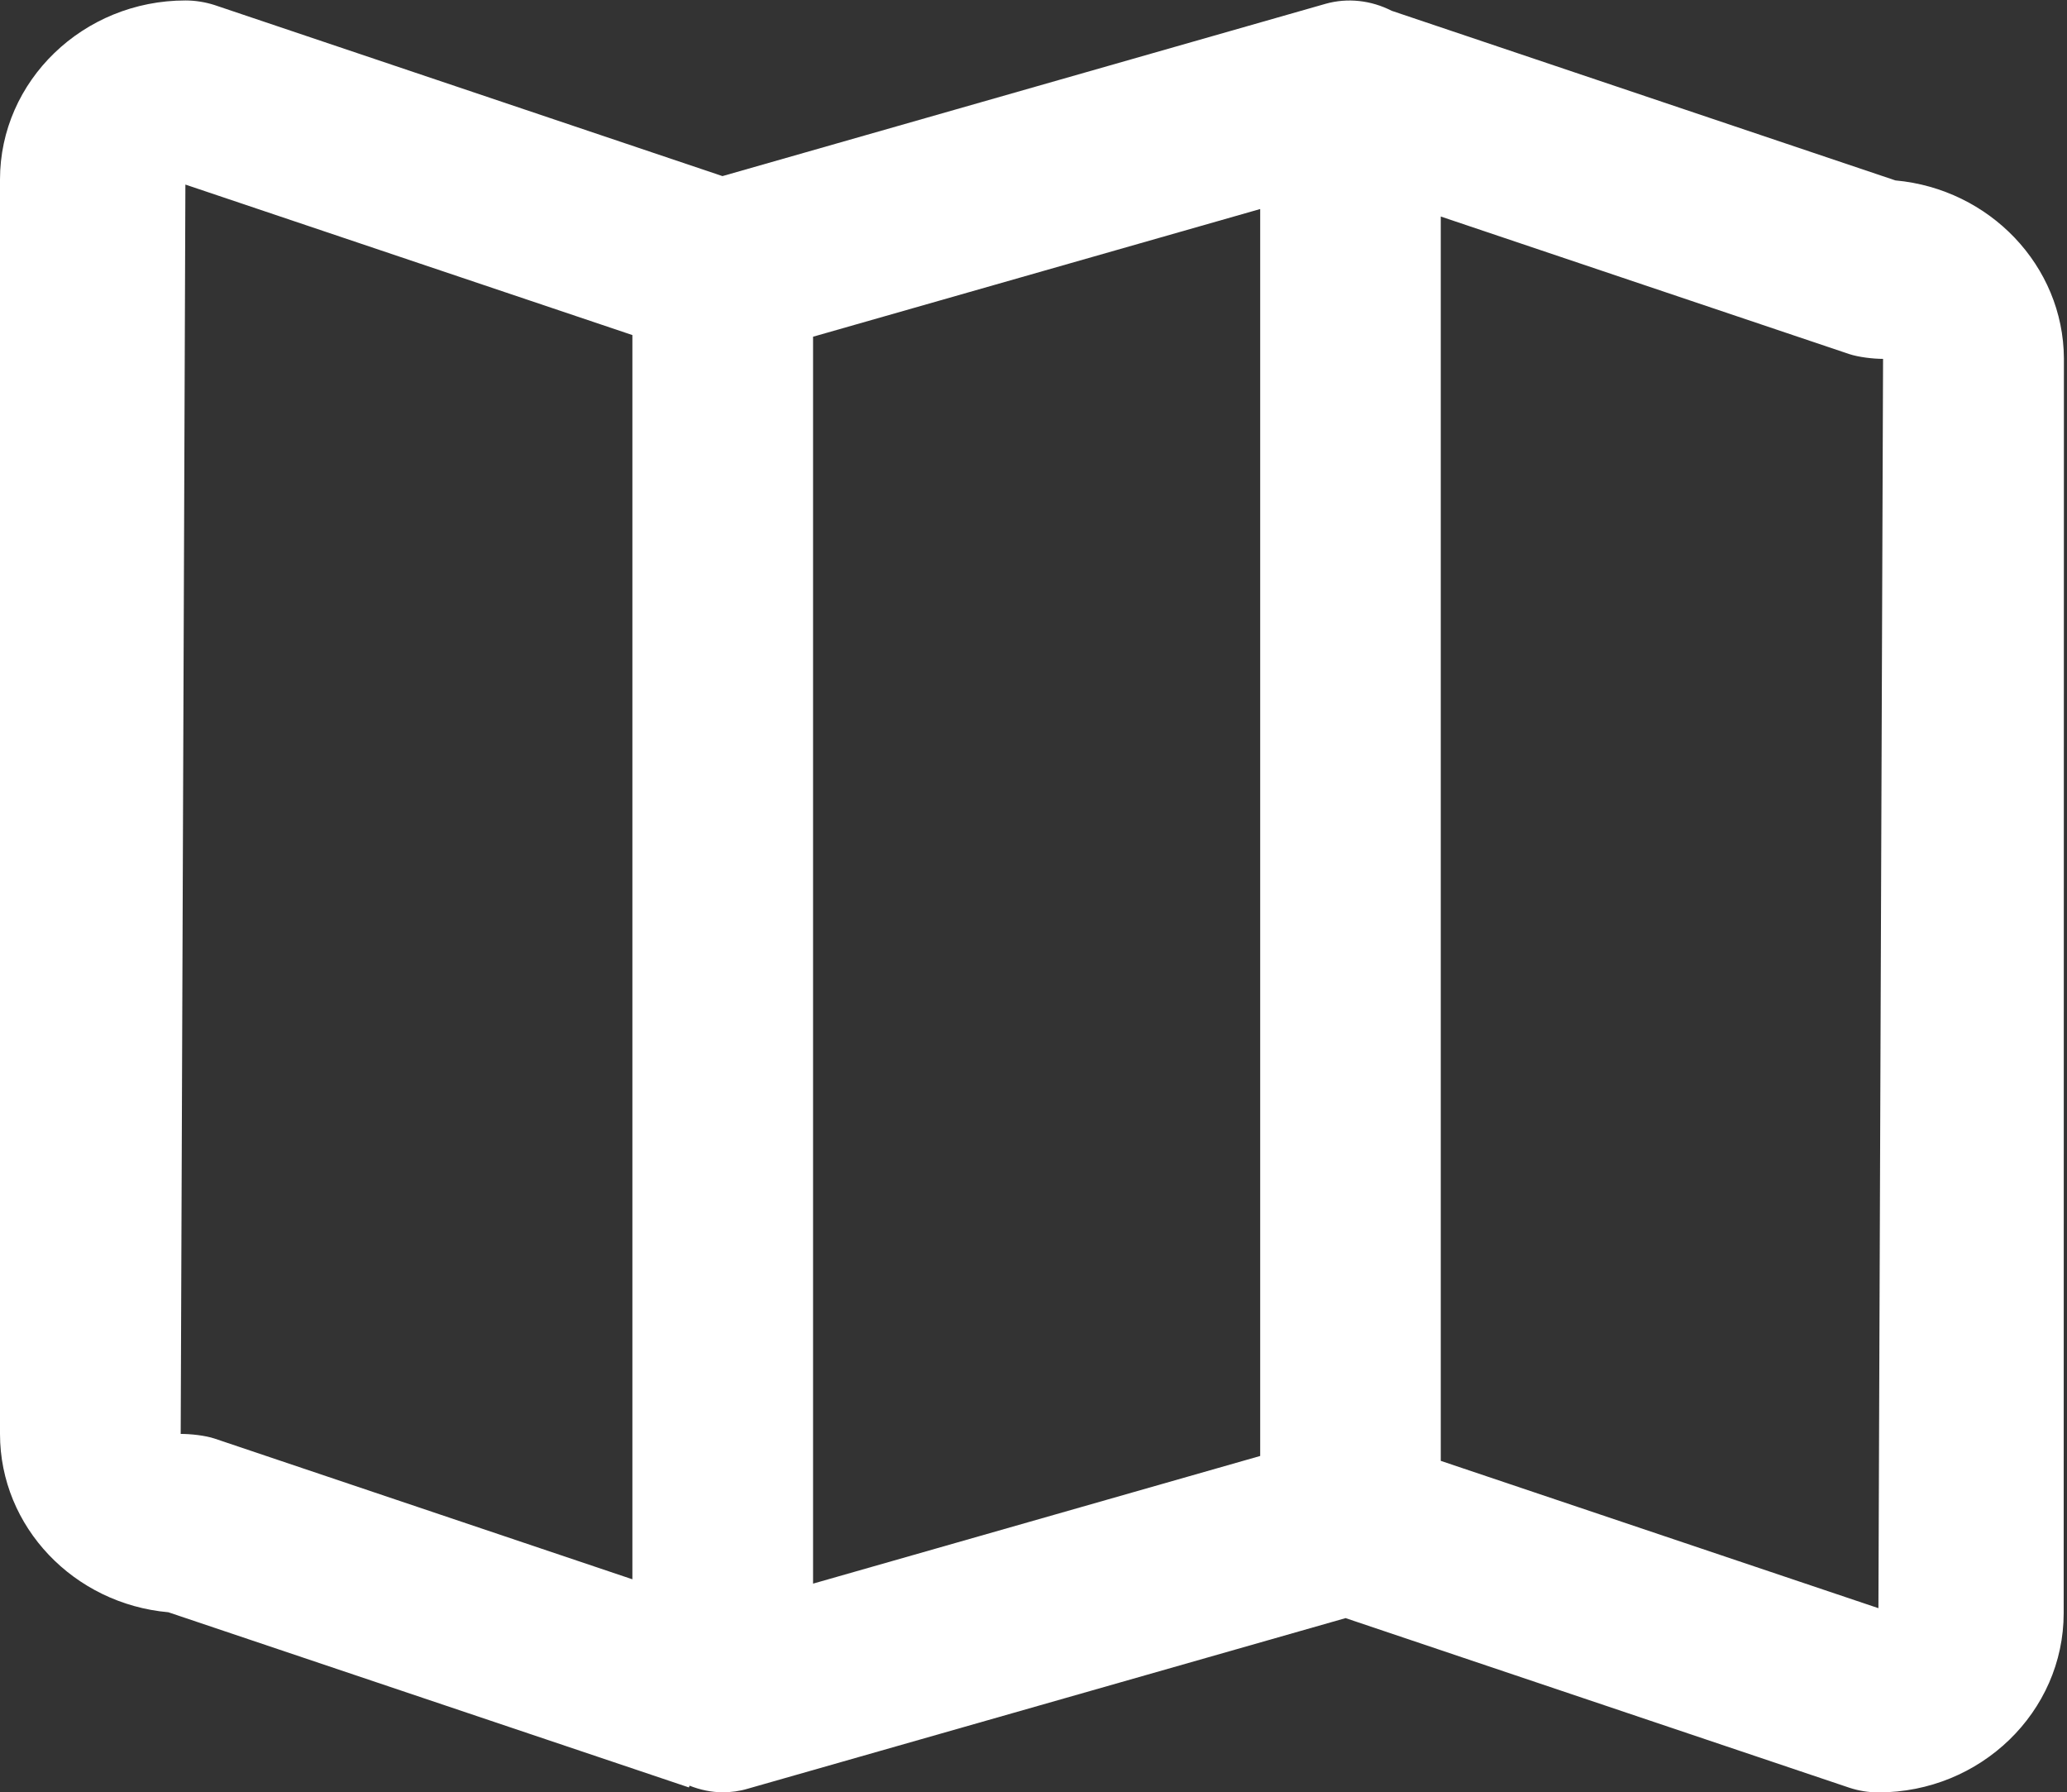
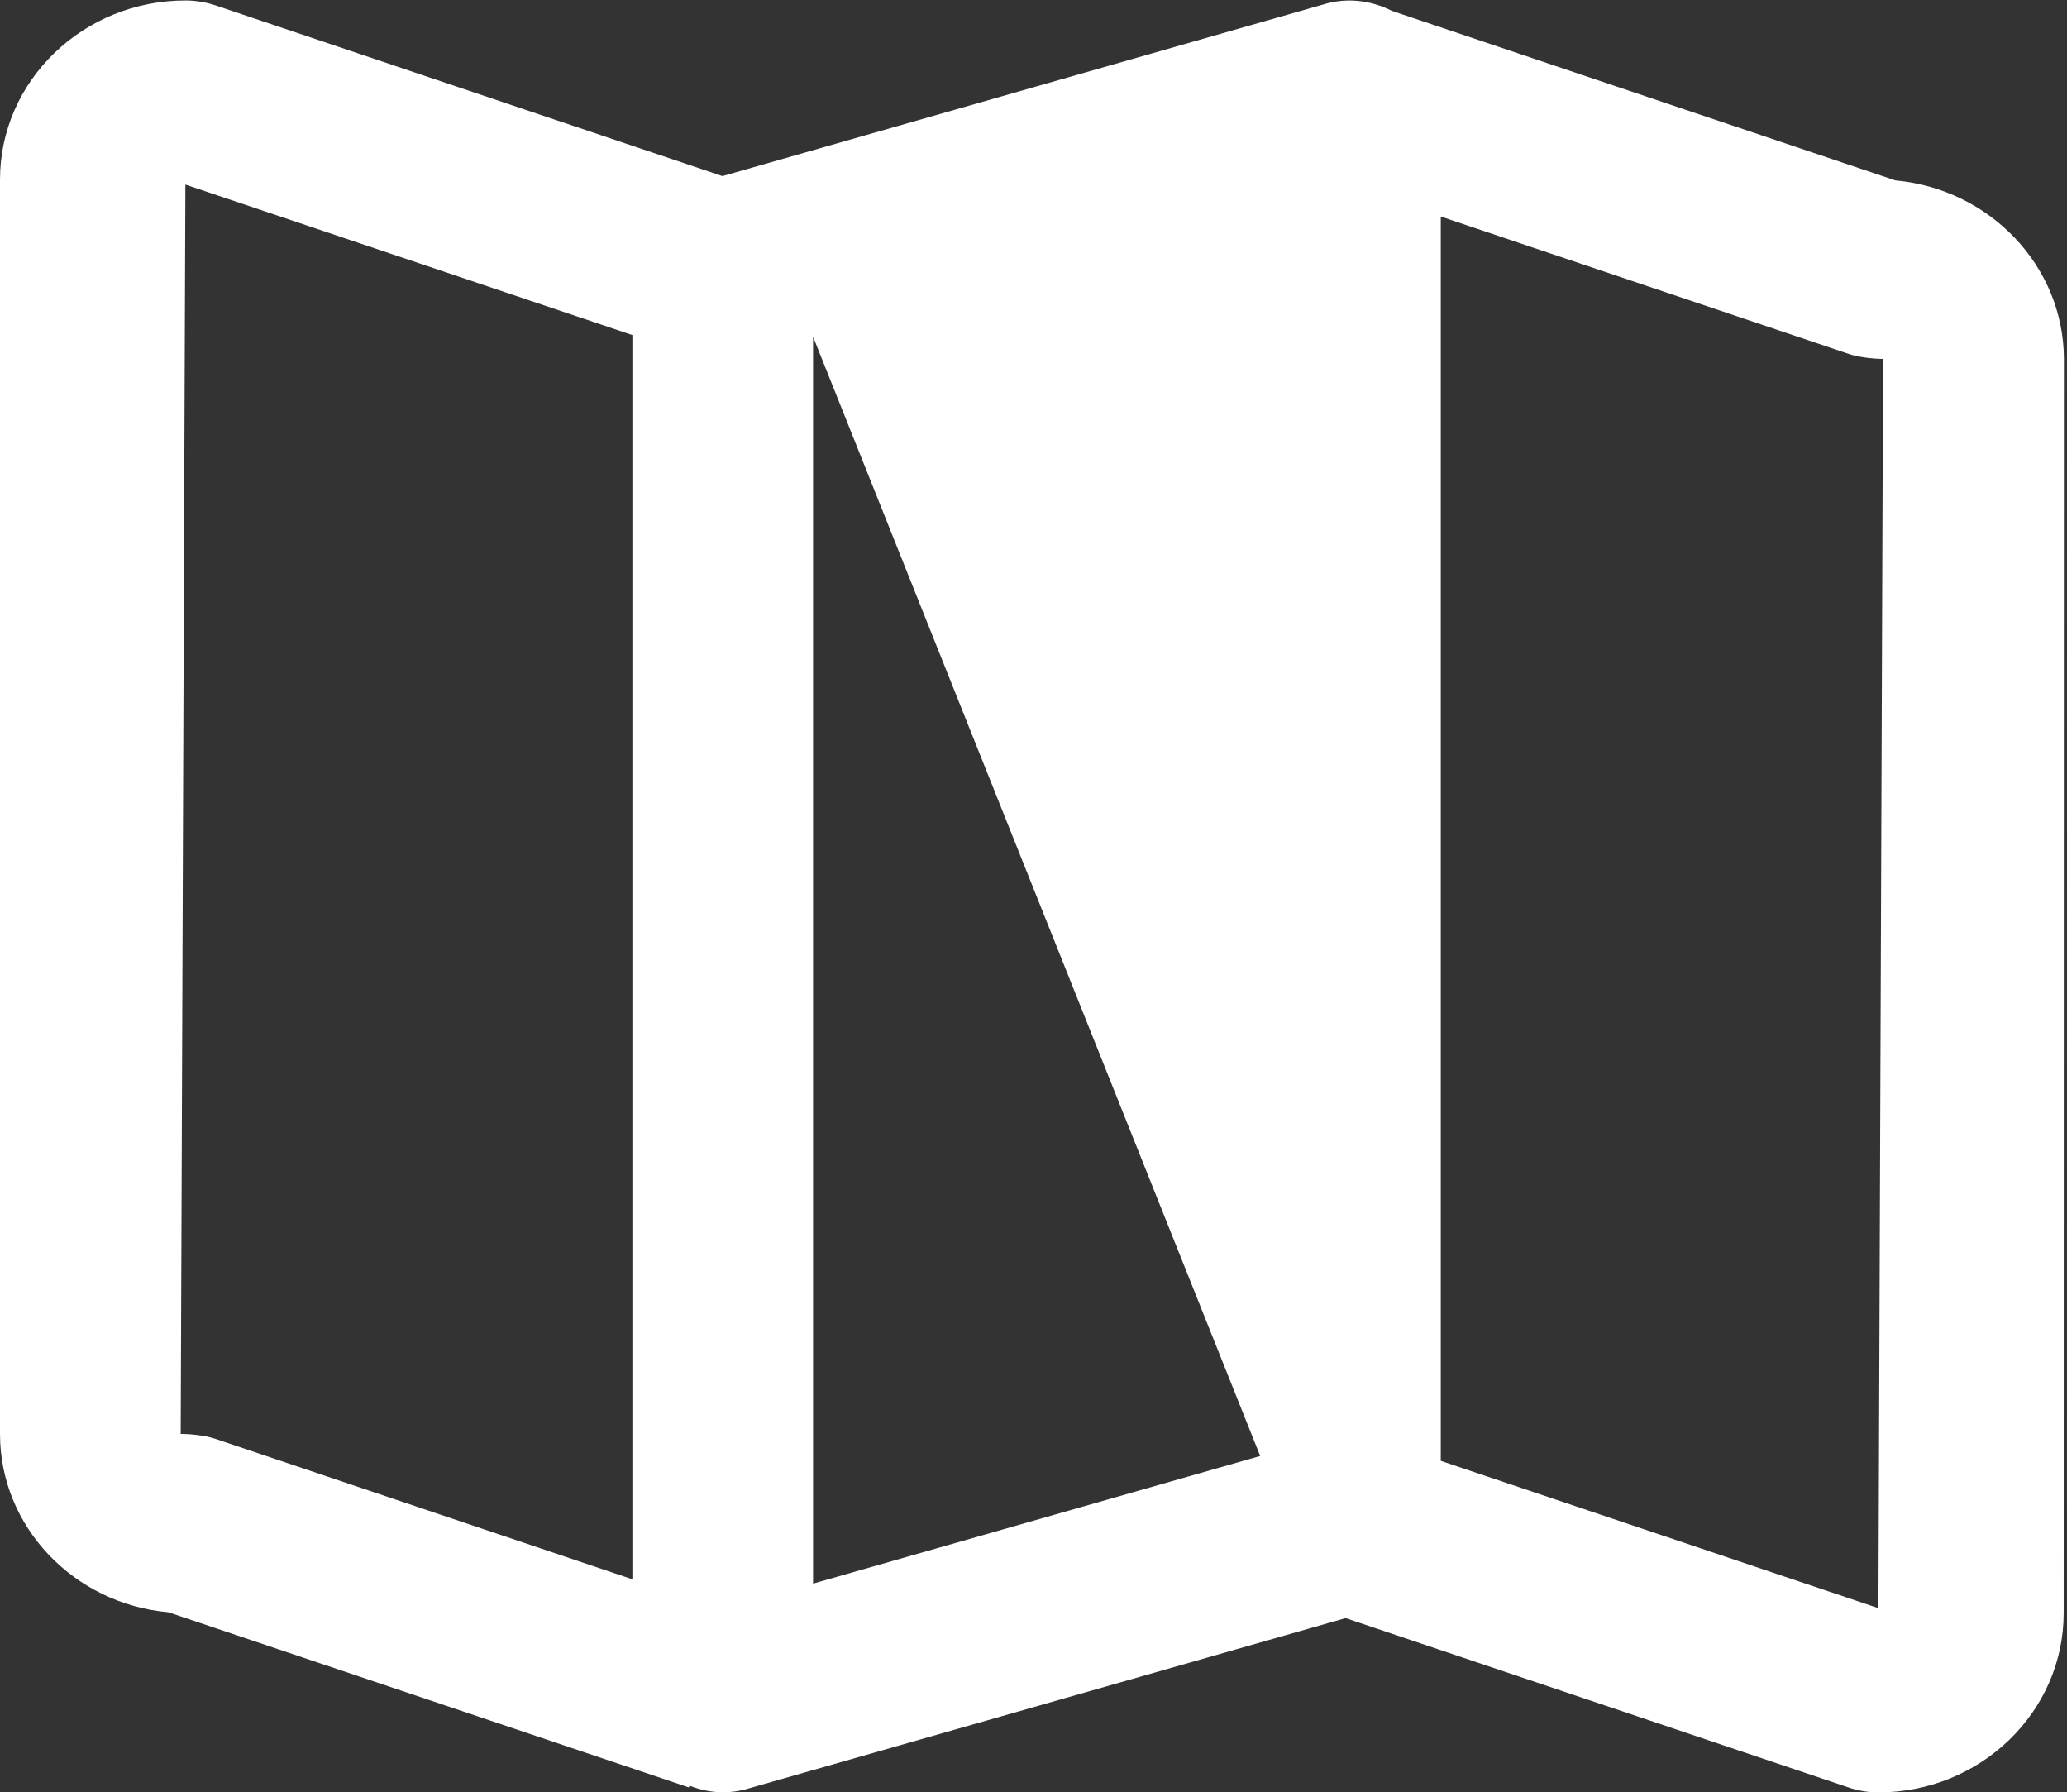
<svg xmlns="http://www.w3.org/2000/svg" width="100%" height="100%" viewBox="0 0 263 228" version="1.1" xml:space="preserve" style="fill-rule:evenodd;clip-rule:evenodd;stroke-linejoin:round;stroke-miterlimit:2;">
  <rect x="0" y="0" width="263" height="228" fill="#333333" stroke="none" />
  <g transform="matrix(0.32,0,0,0.32,0,0)">
    <g transform="matrix(4.167,0,0,4.167,0,0)">
-       <path d="M179.24,153.425L137.479,139.37L137.479,20.657L176.446,33.777C177.338,34.075 178.746,34.238 179.683,34.238L179.24,153.425ZM120.248,138.904L77.583,151.084L77.583,32.124L120.248,19.942L120.248,138.904ZM17.242,136.8L17.69,17.609L60.343,31.966L60.343,150.669L20.464,137.241C19.573,136.945 18.189,136.8 17.242,136.8ZM180.86,17.212L132.792,1.028C130.845,0.034 128.593,-0.236 126.47,0.368L68.937,16.801L20.464,0.479C19.573,0.196 18.634,0.044 17.698,0.044C7.94,0.044 0,7.713 0,17.128L0,136.8C0,145.686 7.063,153.011 16.064,153.814L65.738,170.528L65.794,170.358C66.814,170.761 67.883,170.989 68.967,170.989C69.764,170.989 70.57,170.885 71.361,170.646L128.396,154.373L176.465,170.555C177.362,170.851 178.292,171 179.24,171C188.981,171 196.917,163.32 196.917,153.893L196.939,34.2C196.891,25.334 189.828,18.023 180.86,17.212Z" style="fill:white;fill-rule:nonzero;" />
+       <path d="M179.24,153.425L137.479,139.37L137.479,20.657L176.446,33.777C177.338,34.075 178.746,34.238 179.683,34.238L179.24,153.425ZM120.248,138.904L77.583,151.084L77.583,32.124L120.248,138.904ZM17.242,136.8L17.69,17.609L60.343,31.966L60.343,150.669L20.464,137.241C19.573,136.945 18.189,136.8 17.242,136.8ZM180.86,17.212L132.792,1.028C130.845,0.034 128.593,-0.236 126.47,0.368L68.937,16.801L20.464,0.479C19.573,0.196 18.634,0.044 17.698,0.044C7.94,0.044 0,7.713 0,17.128L0,136.8C0,145.686 7.063,153.011 16.064,153.814L65.738,170.528L65.794,170.358C66.814,170.761 67.883,170.989 68.967,170.989C69.764,170.989 70.57,170.885 71.361,170.646L128.396,154.373L176.465,170.555C177.362,170.851 178.292,171 179.24,171C188.981,171 196.917,163.32 196.917,153.893L196.939,34.2C196.891,25.334 189.828,18.023 180.86,17.212Z" style="fill:white;fill-rule:nonzero;" />
    </g>
  </g>
</svg>